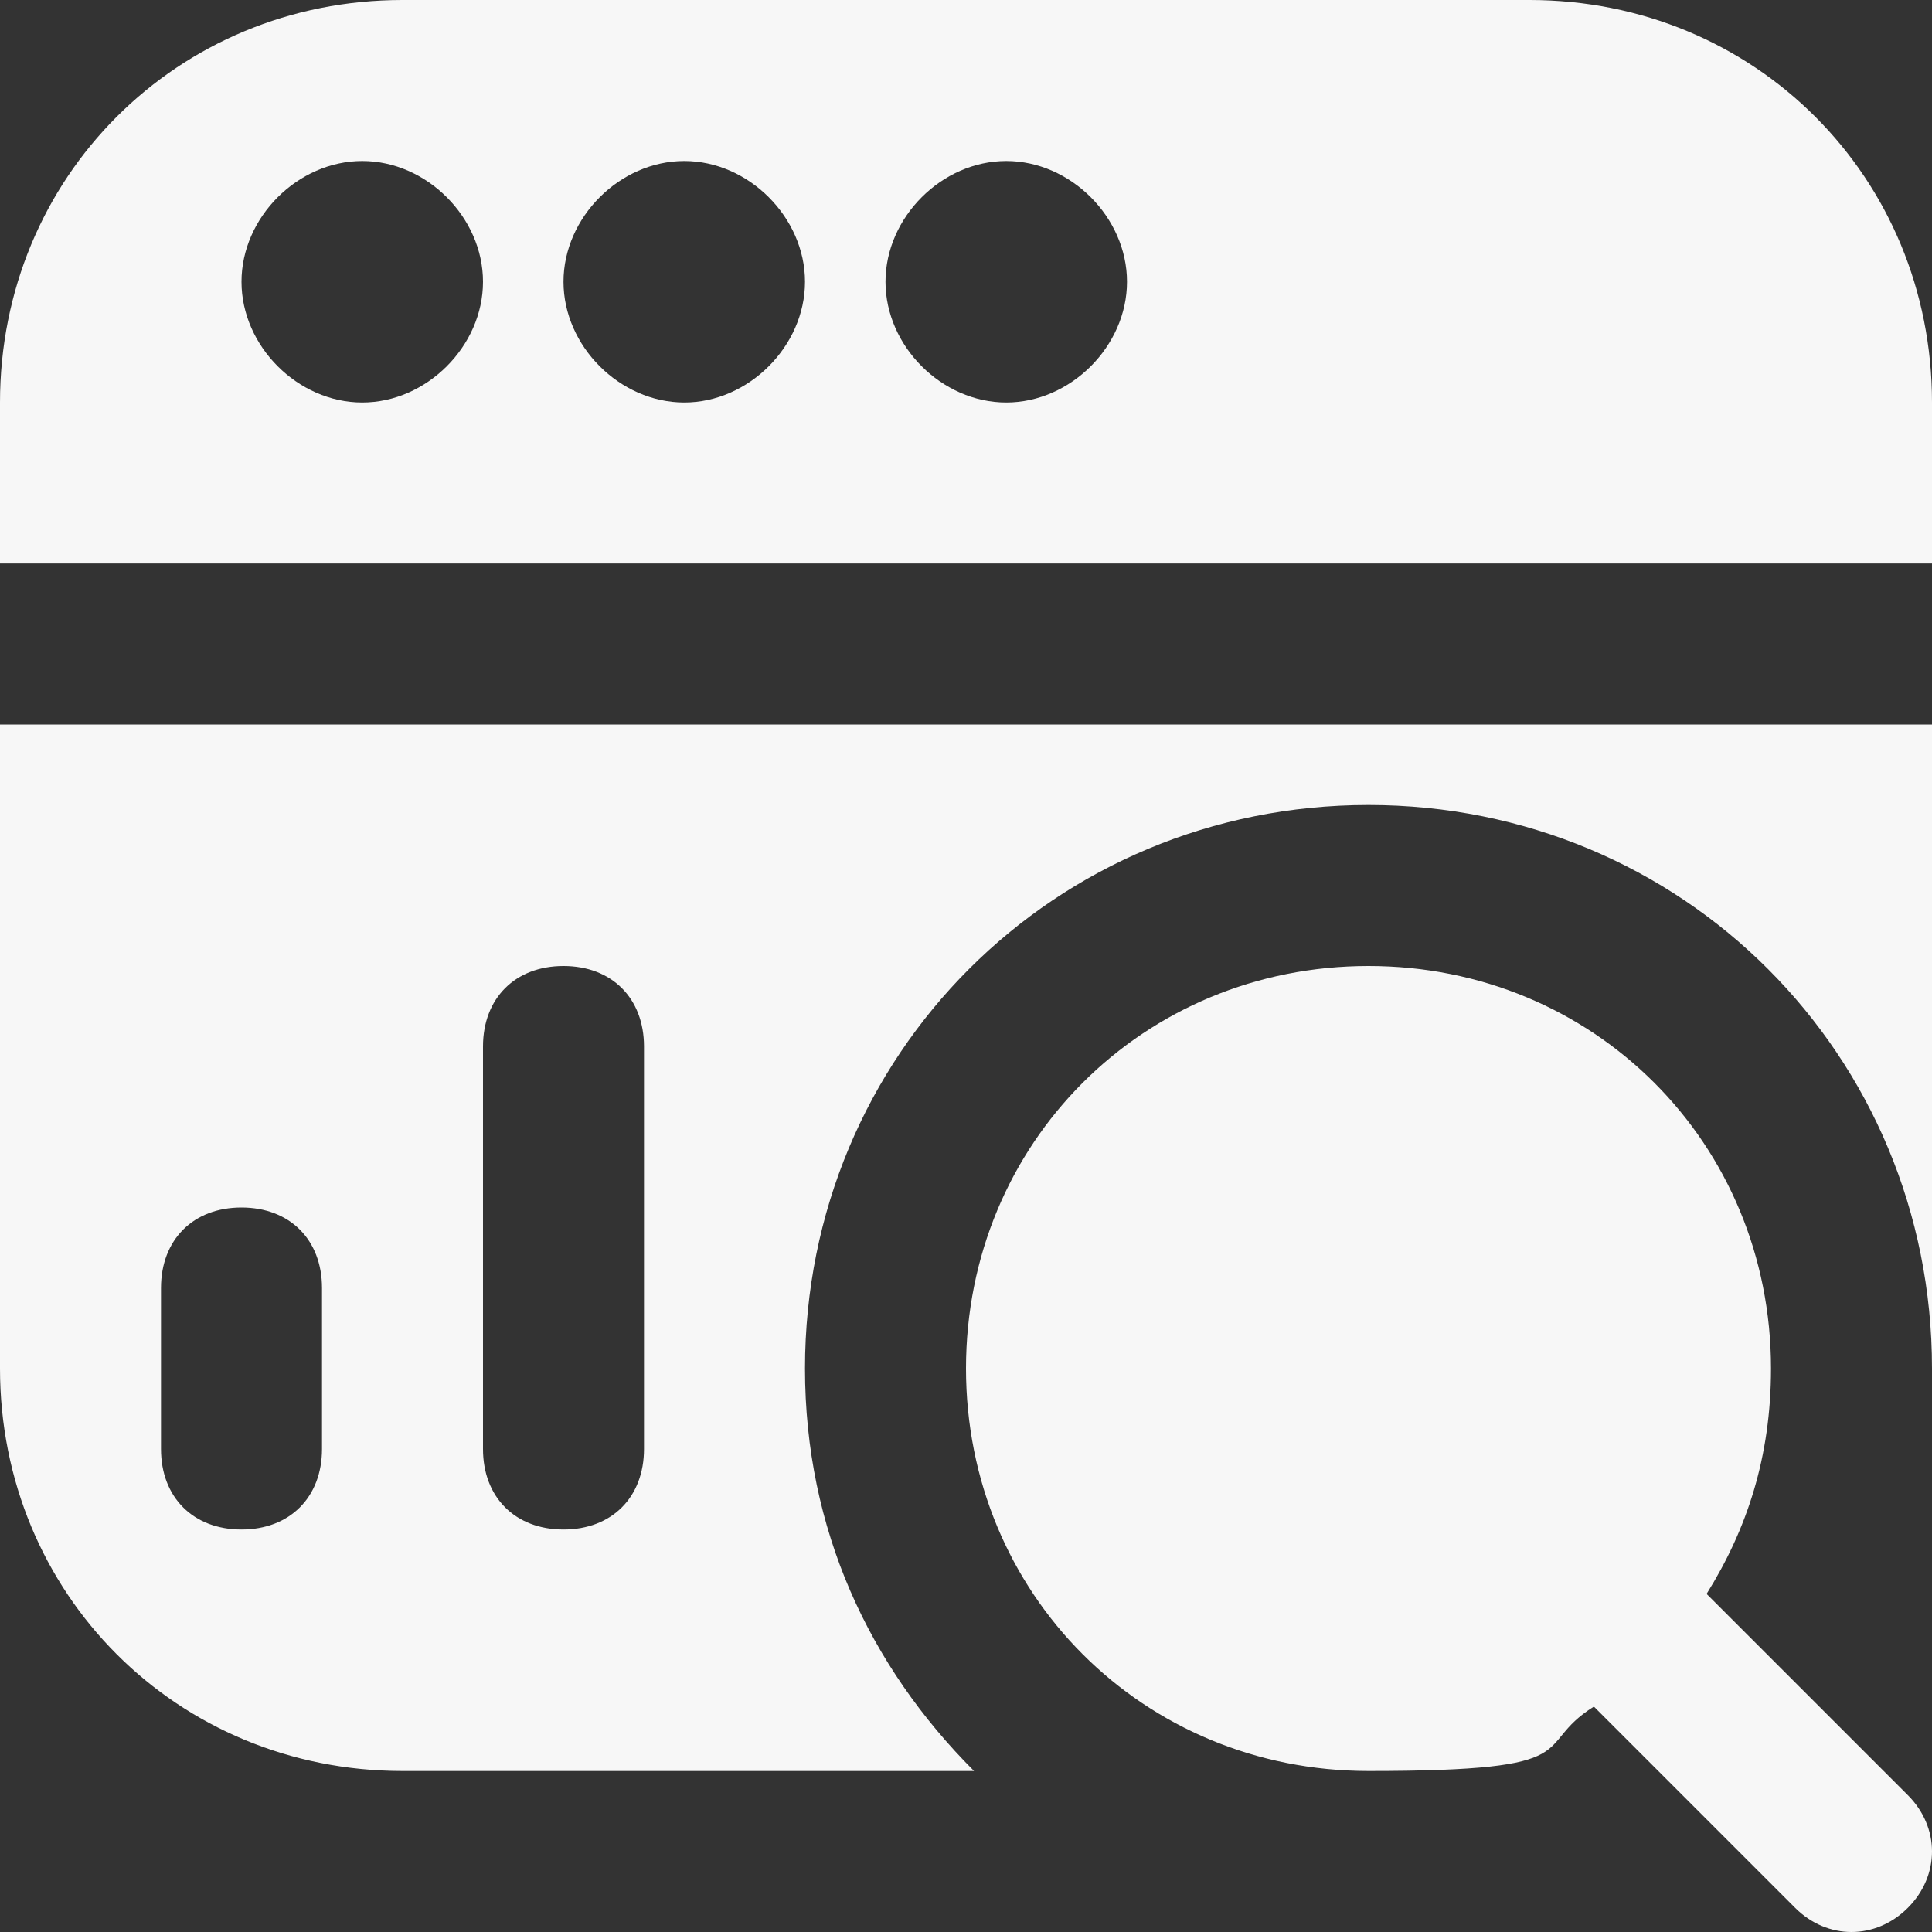
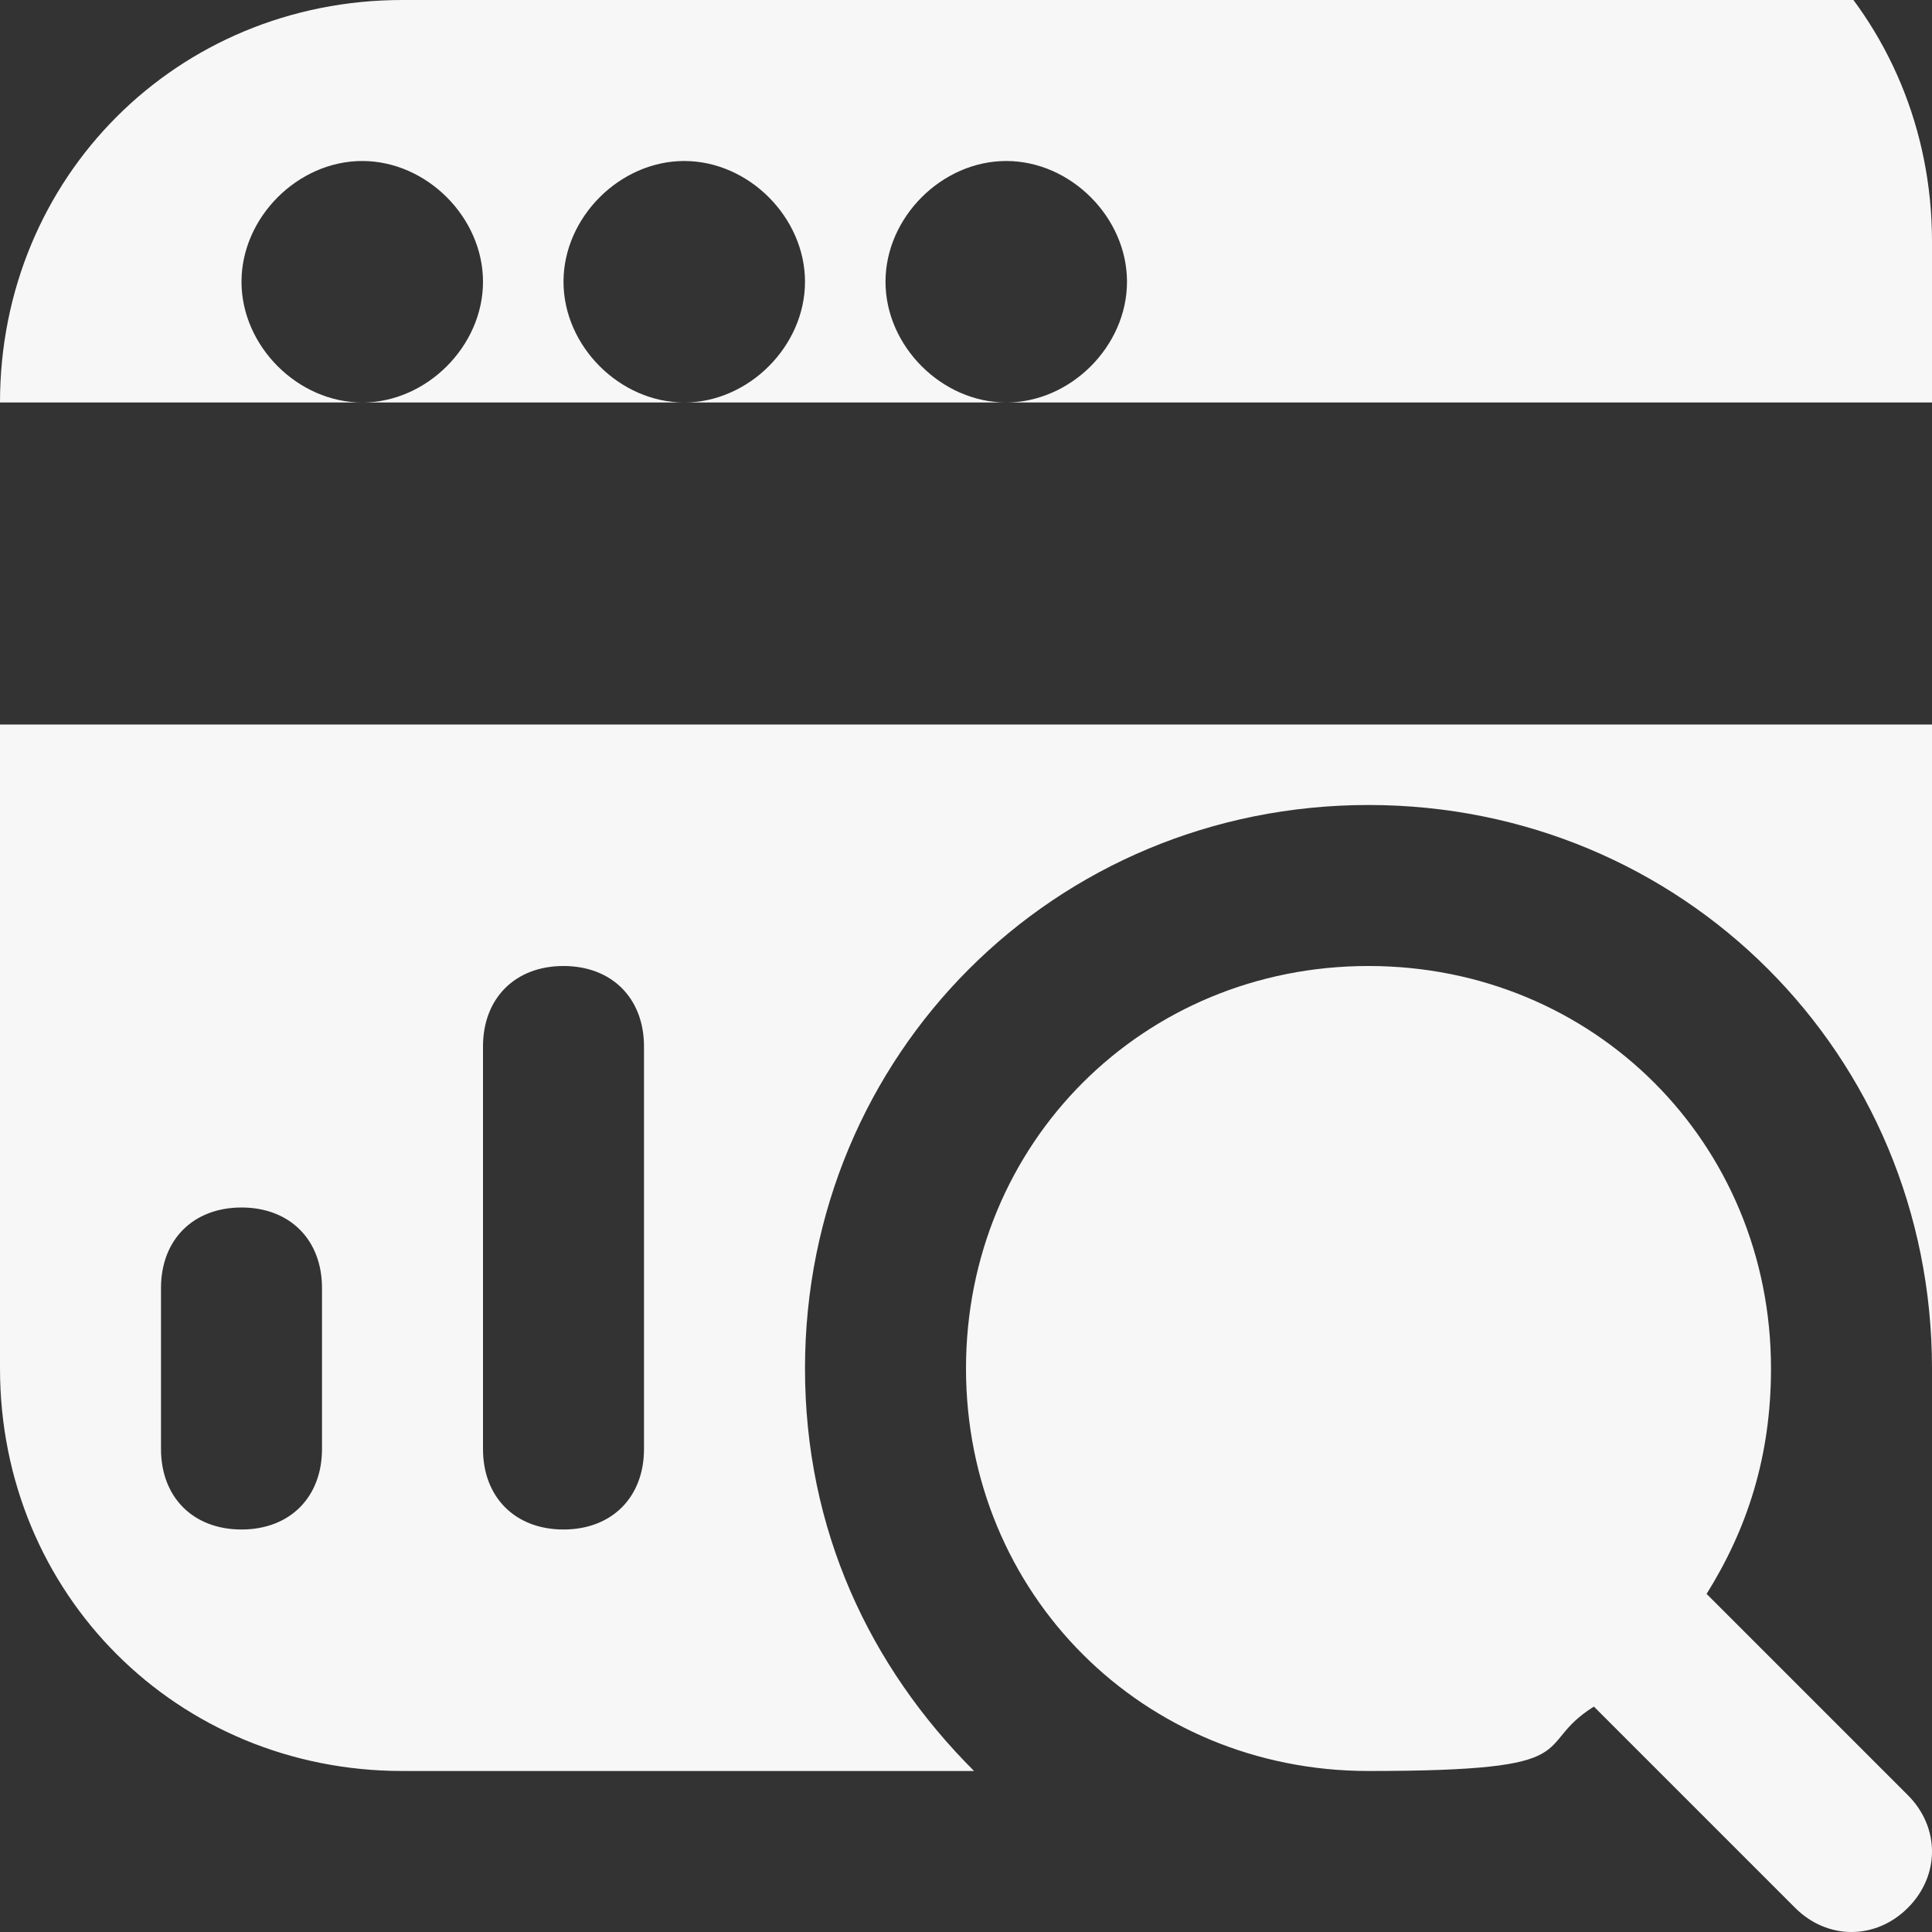
<svg xmlns="http://www.w3.org/2000/svg" id="Layer_1" version="1.1" viewBox="0 0 24 24">
  <rect x="0" y="0" width="24" height="24" fill="#333333" stroke="none" />
  <defs>
    <style>
      .st0 {
        fill: #f7f7f7;
      }
    </style>
  </defs>
-   <path class="st0" d="M23.7,22.3l-2.5-2.5c.5-.8.8-1.7.8-2.8,0-2.8-2.2-5-5-5s-5,2.2-5,5,2.2,5,5,5,2-.3,2.8-.8l2.5,2.5c.4.4,1,.4,1.4,0s.4-1,0-1.4ZM19,0H5C2.2,0,0,2.2,0,5v2h24v-2c0-2.8-2.2-5-5-5ZM4.5,5c-.8,0-1.5-.7-1.5-1.5s.7-1.5,1.5-1.5,1.5.7,1.5,1.5-.7,1.5-1.5,1.5ZM8.5,5c-.8,0-1.5-.7-1.5-1.5s.7-1.5,1.5-1.5,1.5.7,1.5,1.5-.7,1.5-1.5,1.5ZM12.5,5c-.8,0-1.5-.7-1.5-1.5s.7-1.5,1.5-1.5,1.5.7,1.5,1.5-.7,1.5-1.5,1.5ZM0,9v8c0,2.8,2.2,5,5,5h7.1c-1.3-1.3-2.1-3-2.1-5,0-3.9,3.1-7,7-7s7,3.1,7,7v-8H0ZM4,18c0,.6-.4,1-1,1s-1-.4-1-1v-2c0-.6.4-1,1-1s1,.4,1,1v2ZM8,18c0,.6-.4,1-1,1s-1-.4-1-1v-5c0-.6.4-1,1-1s1,.4,1,1v5Z" />
+   <path class="st0" d="M23.7,22.3l-2.5-2.5c.5-.8.8-1.7.8-2.8,0-2.8-2.2-5-5-5s-5,2.2-5,5,2.2,5,5,5,2-.3,2.8-.8l2.5,2.5c.4.4,1,.4,1.4,0s.4-1,0-1.4ZM19,0H5C2.2,0,0,2.2,0,5h24v-2c0-2.8-2.2-5-5-5ZM4.5,5c-.8,0-1.5-.7-1.5-1.5s.7-1.5,1.5-1.5,1.5.7,1.5,1.5-.7,1.5-1.5,1.5ZM8.5,5c-.8,0-1.5-.7-1.5-1.5s.7-1.5,1.5-1.5,1.5.7,1.5,1.5-.7,1.5-1.5,1.5ZM12.5,5c-.8,0-1.5-.7-1.5-1.5s.7-1.5,1.5-1.5,1.5.7,1.5,1.5-.7,1.5-1.5,1.5ZM0,9v8c0,2.8,2.2,5,5,5h7.1c-1.3-1.3-2.1-3-2.1-5,0-3.9,3.1-7,7-7s7,3.1,7,7v-8H0ZM4,18c0,.6-.4,1-1,1s-1-.4-1-1v-2c0-.6.4-1,1-1s1,.4,1,1v2ZM8,18c0,.6-.4,1-1,1s-1-.4-1-1v-5c0-.6.4-1,1-1s1,.4,1,1v5Z" />
</svg>